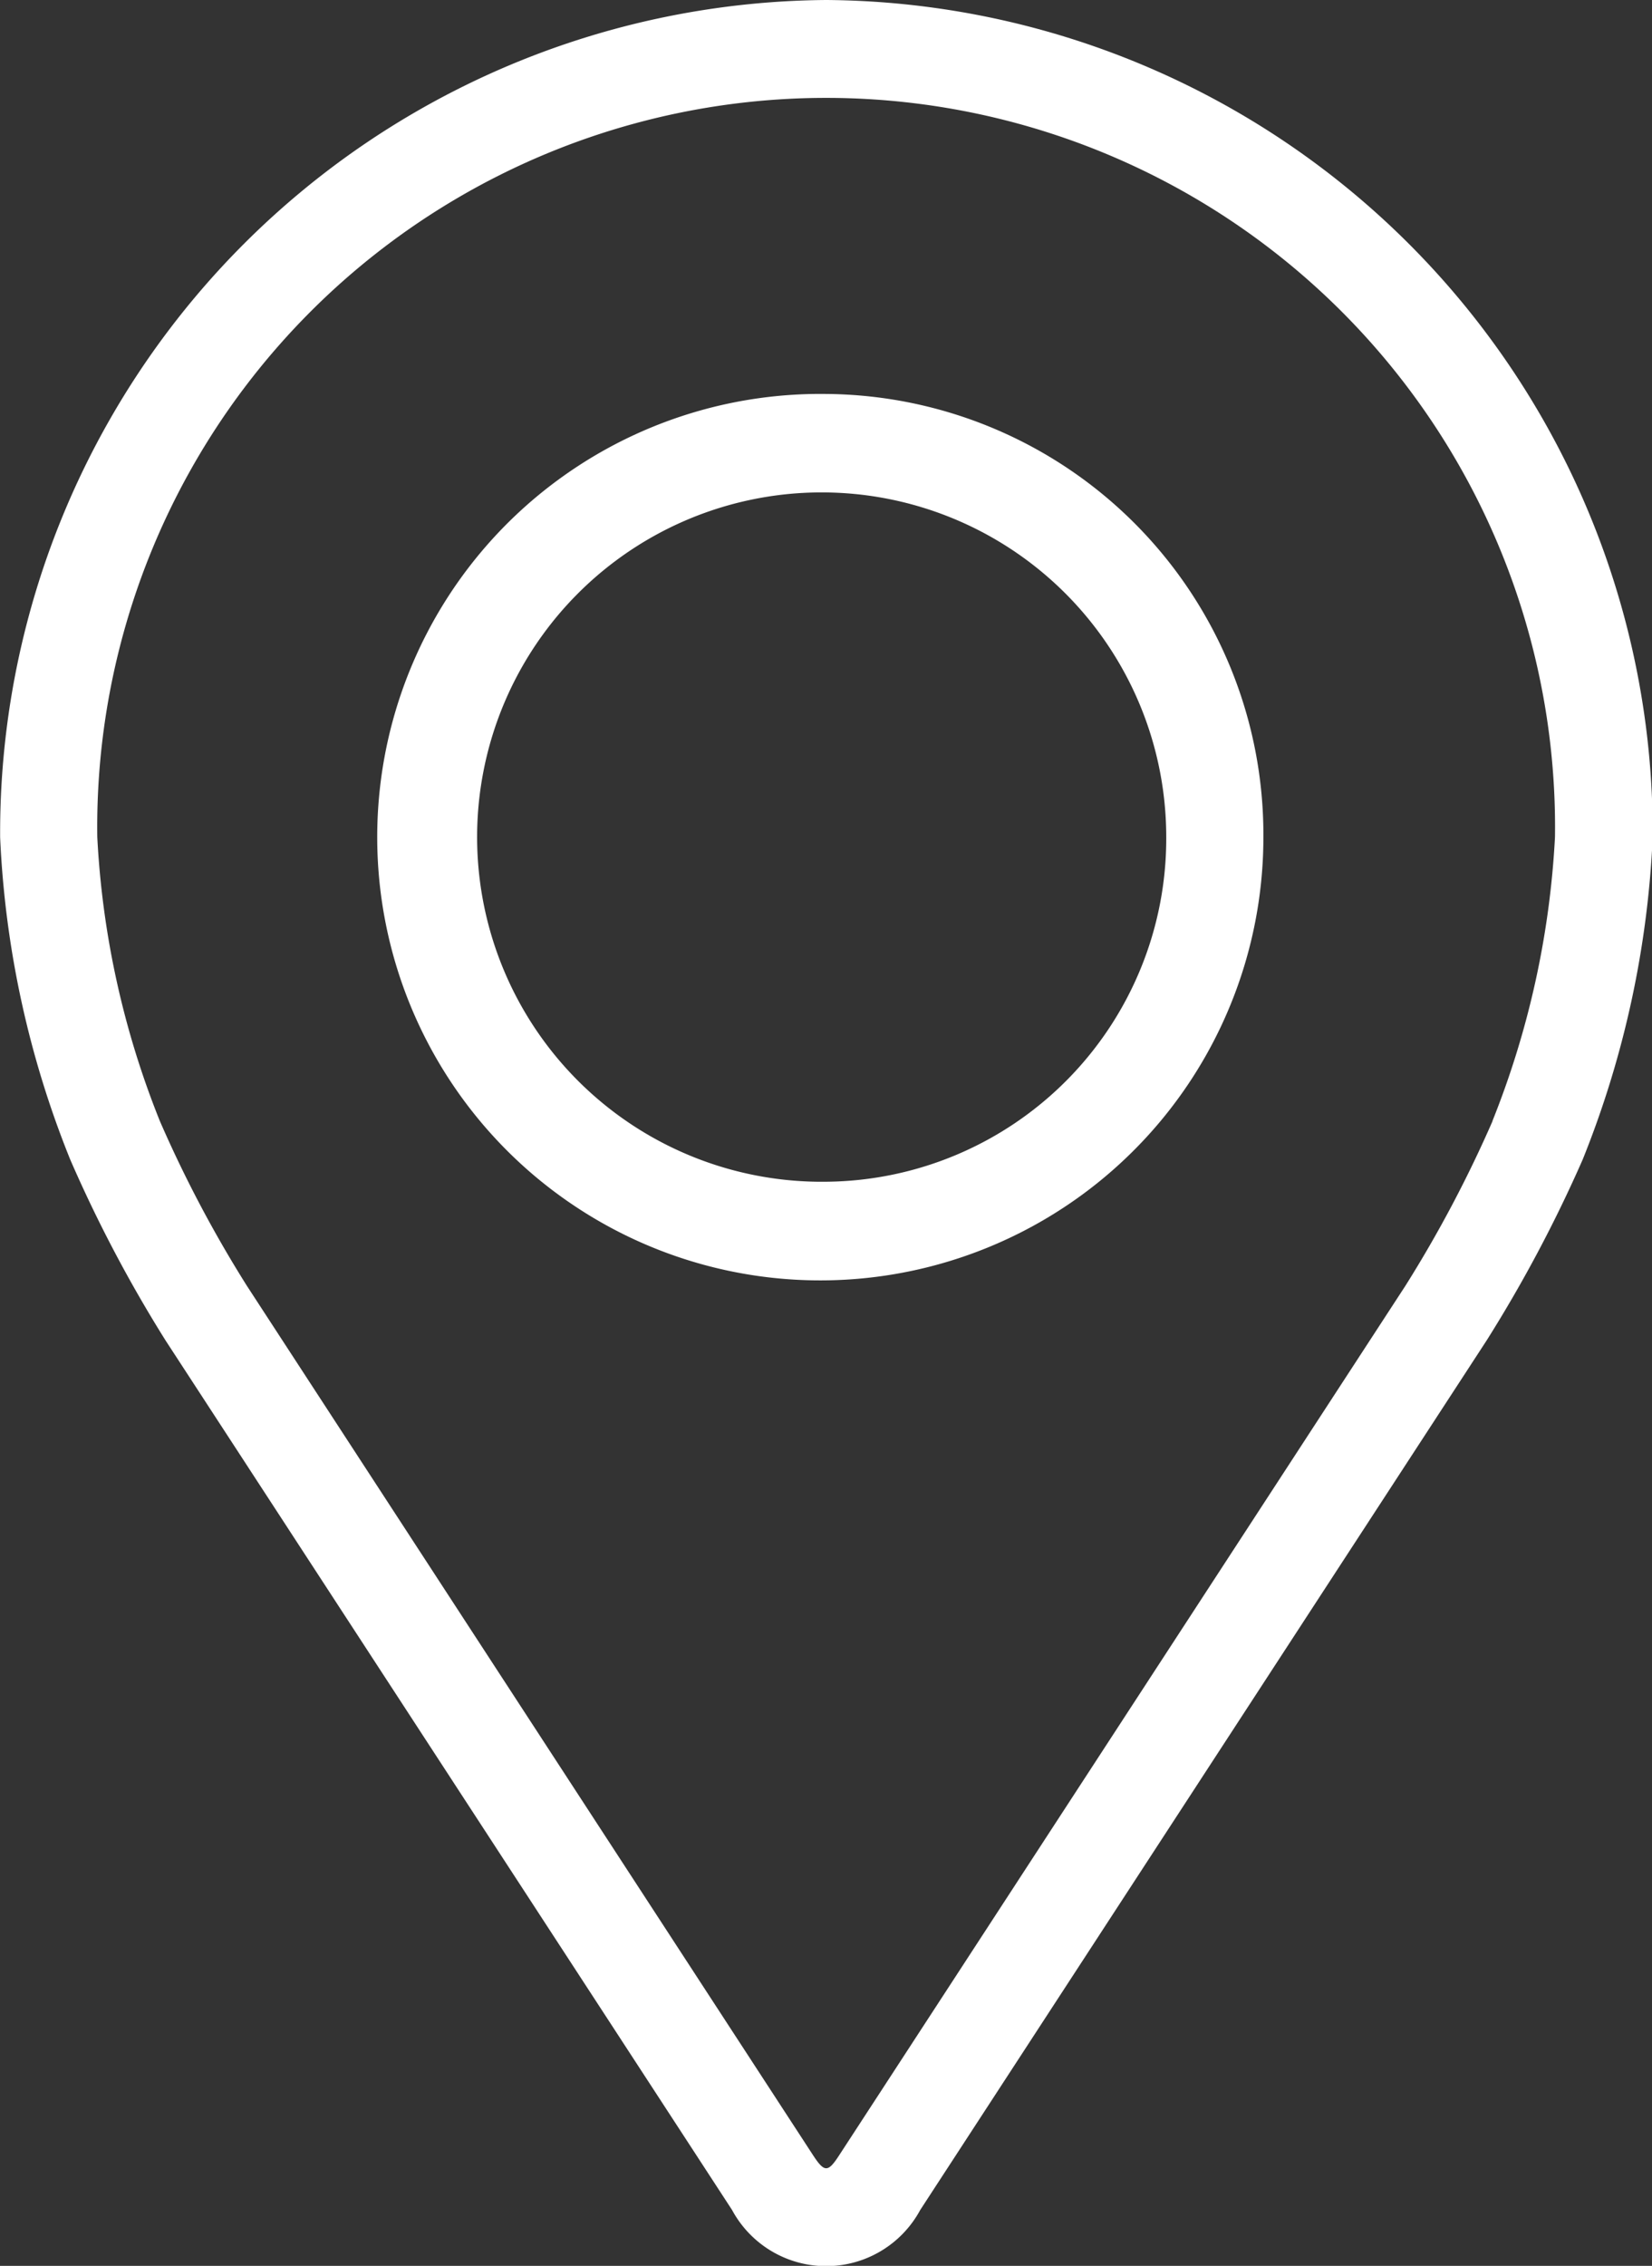
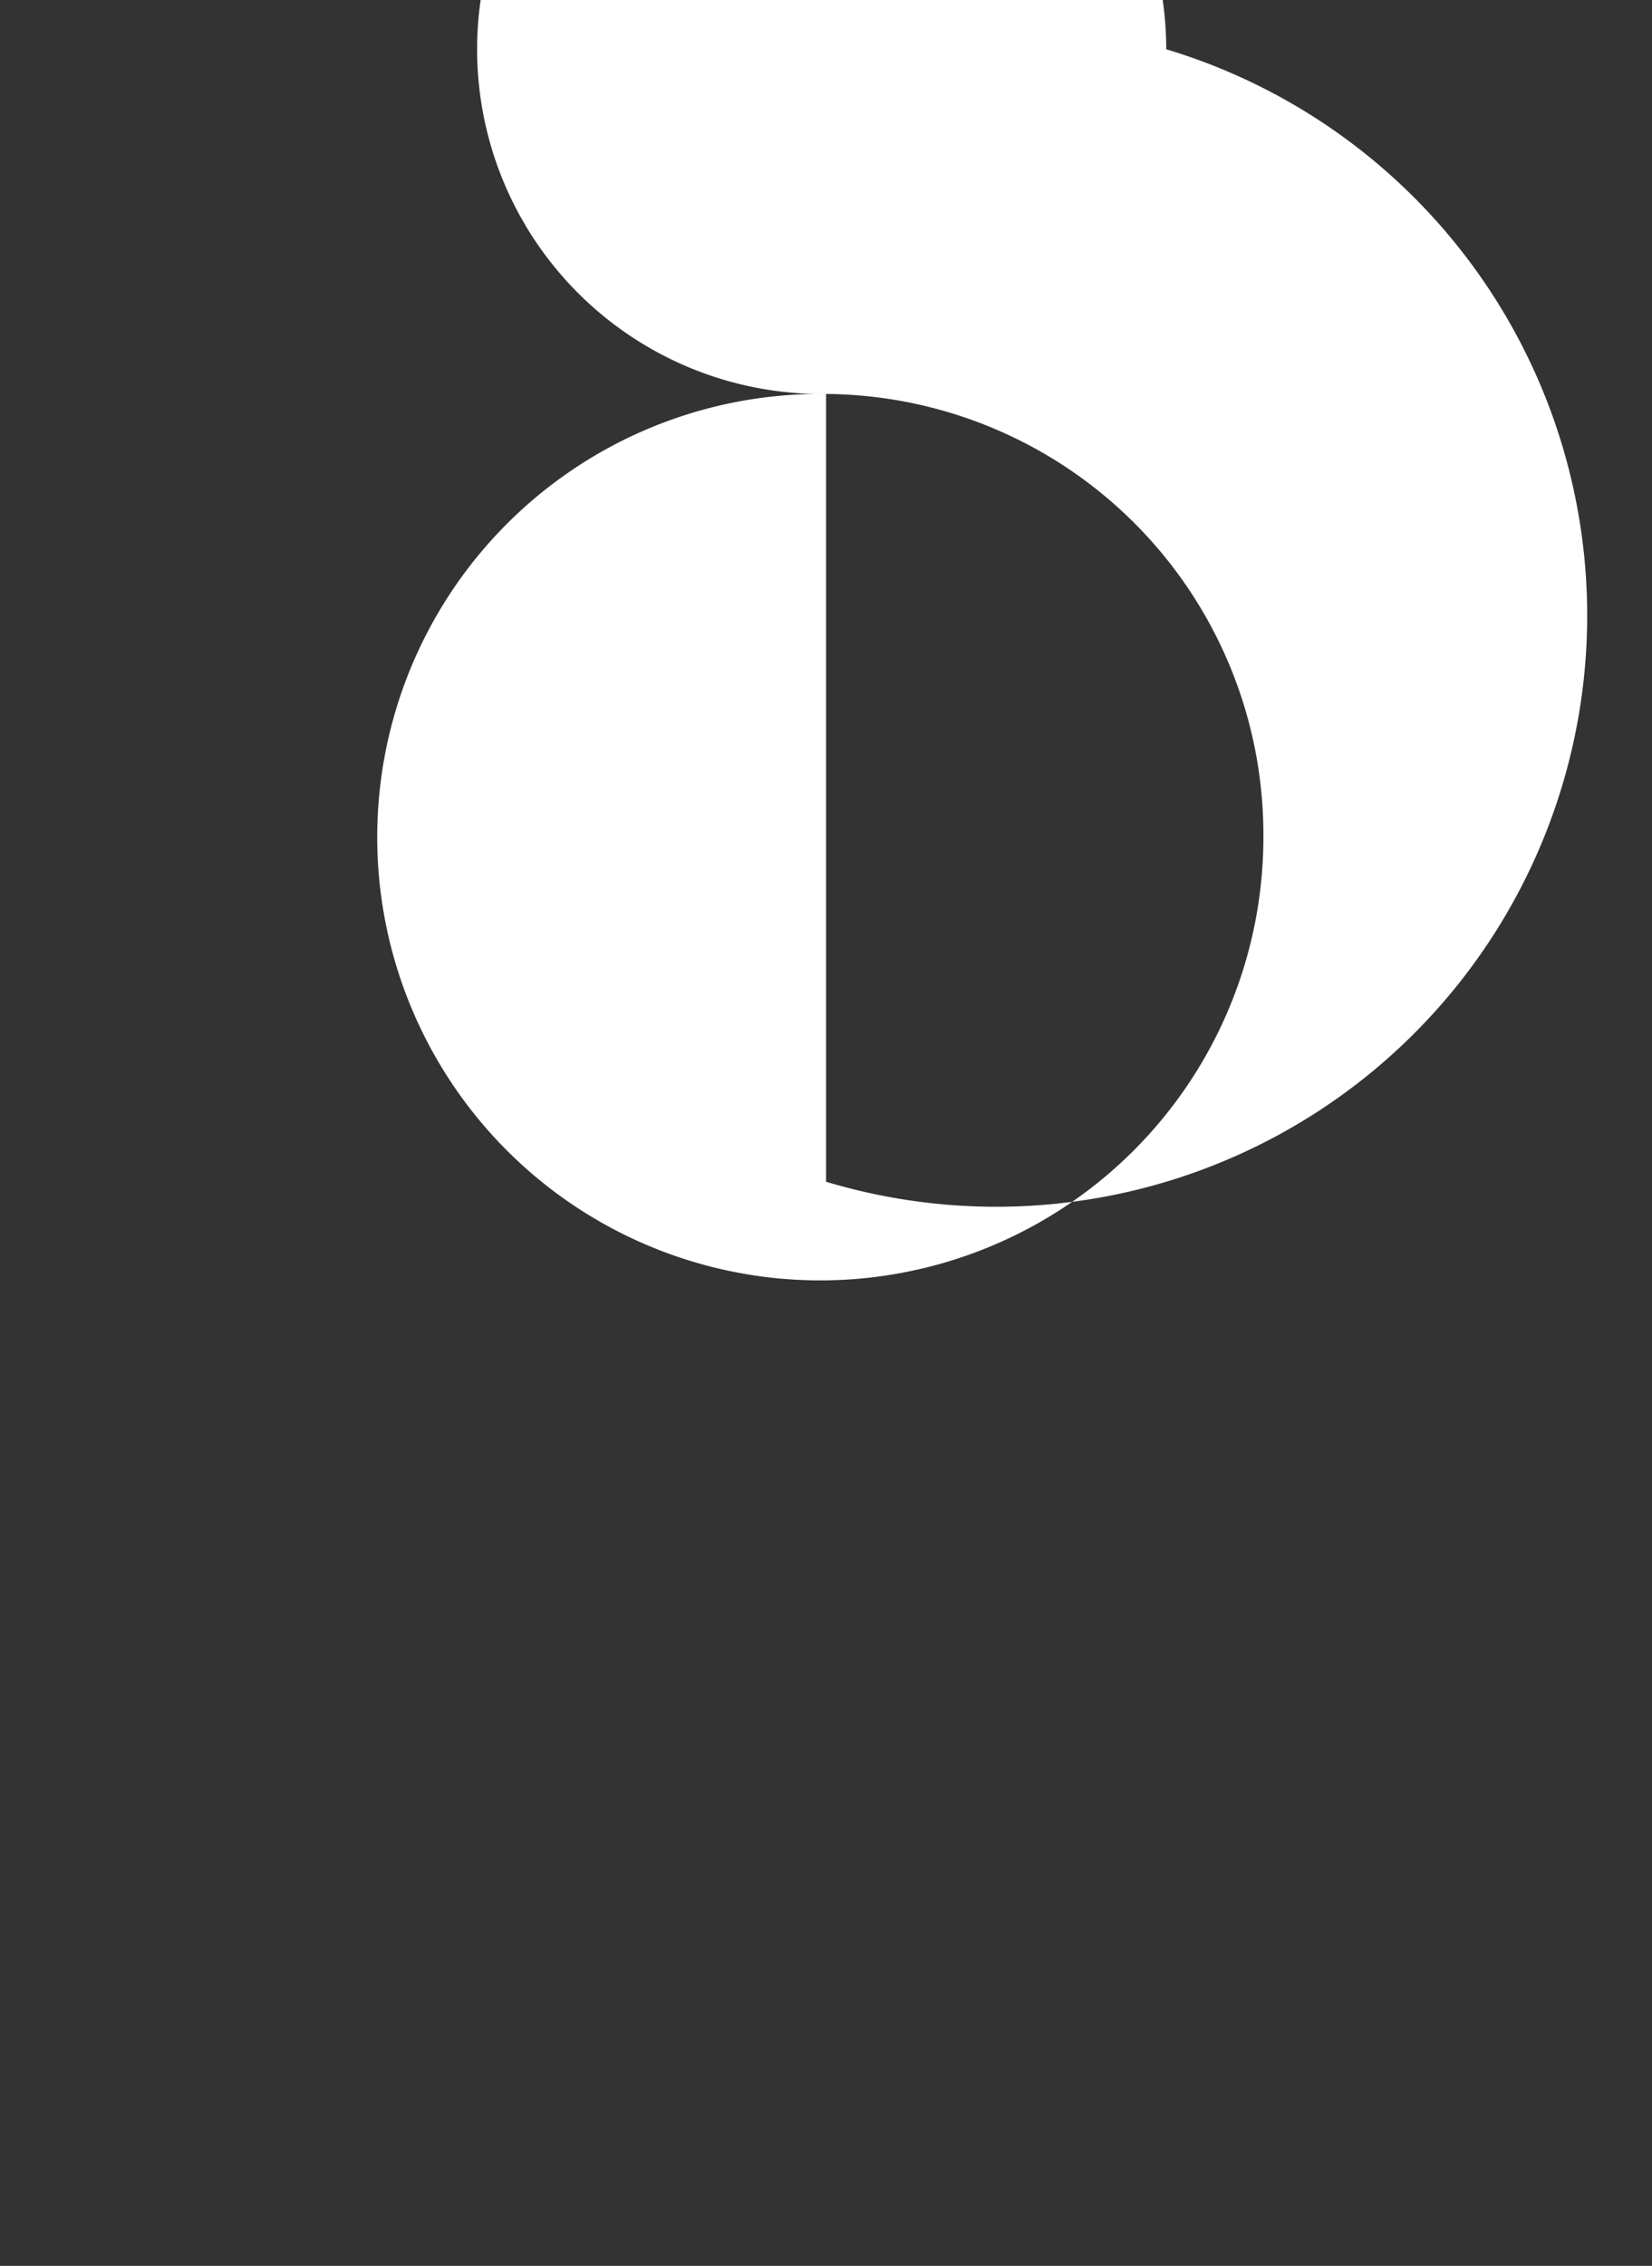
<svg xmlns="http://www.w3.org/2000/svg" id="Group_2017" data-name="Group 2017" width="12.039" height="16.507" viewBox="0 0 12.039 16.507">
  <rect x="0" y="0" width="12.039" height="16.507" fill="#333333" stroke="none" />
  <g id="Group_2016" data-name="Group 2016">
    <g id="Group_2015" data-name="Group 2015">
-       <path id="Path_20858" data-name="Path 20858" d="M54.1,351.653a6.066,6.066,0,0,0-6.019,6.1,7.1,7.1,0,0,0,.511,2.348,9.926,9.926,0,0,0,.695,1.318l4.128,6.334a.779.779,0,0,0,1.371,0l4.128-6.335a10.05,10.05,0,0,0,.7-1.318,7.133,7.133,0,0,0,.51-2.348A6.066,6.066,0,0,0,54.1,351.653Zm4.857,8.167a9.079,9.079,0,0,1-.635,1.2l-4.127,6.335c-.081.125-.107.125-.189,0l-4.127-6.335a8.956,8.956,0,0,1-.634-1.2,6.425,6.425,0,0,1-.456-2.069,5.312,5.312,0,1,1,10.623,0A6.468,6.468,0,0,1,58.956,359.82Z" transform="translate(-48.08 -351.653)" fill="#fff" />
-       <path id="Path_20859" data-name="Path 20859" d="M54.1,354.523a3.229,3.229,0,1,0,3.187,3.228A3.211,3.211,0,0,0,54.1,354.523Zm0,5.739a2.511,2.511,0,1,1,2.479-2.511A2.5,2.5,0,0,1,54.1,360.262Z" transform="translate(-48.08 -351.653)" fill="#fff" />
+       <path id="Path_20859" data-name="Path 20859" d="M54.1,354.523a3.229,3.229,0,1,0,3.187,3.228A3.211,3.211,0,0,0,54.1,354.523Za2.511,2.511,0,1,1,2.479-2.511A2.5,2.5,0,0,1,54.1,360.262Z" transform="translate(-48.08 -351.653)" fill="#fff" />
    </g>
  </g>
</svg>